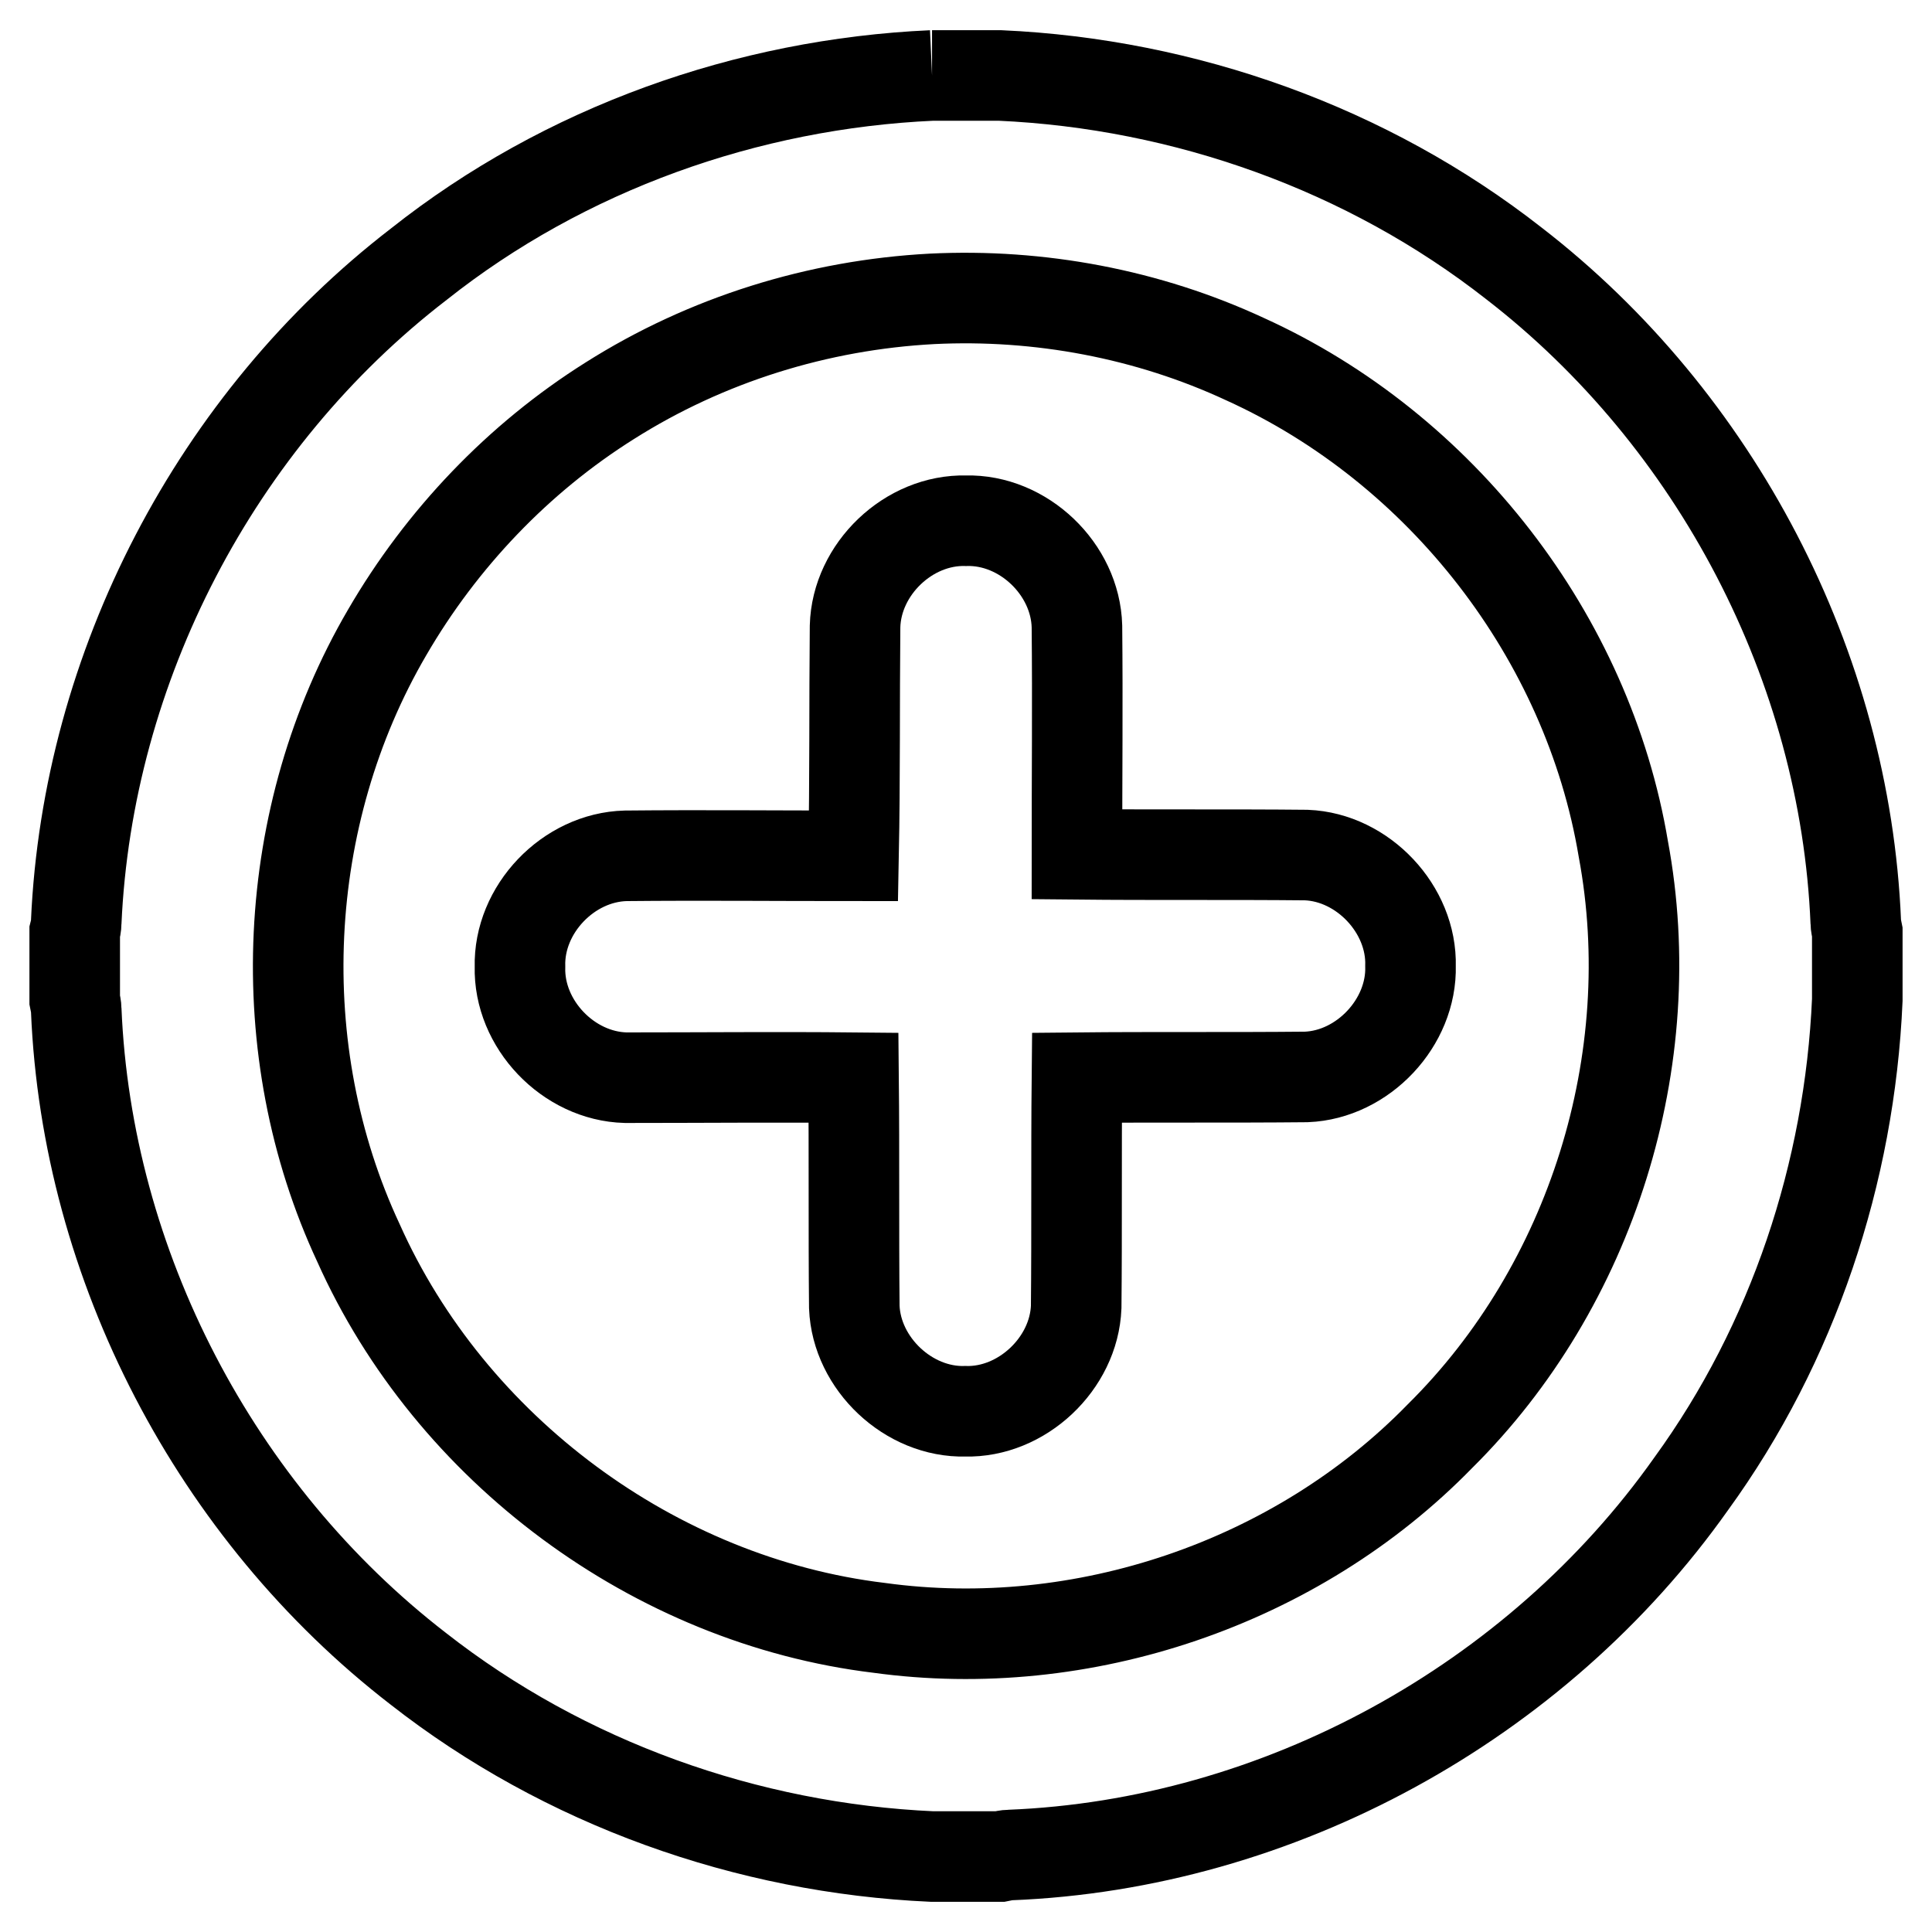
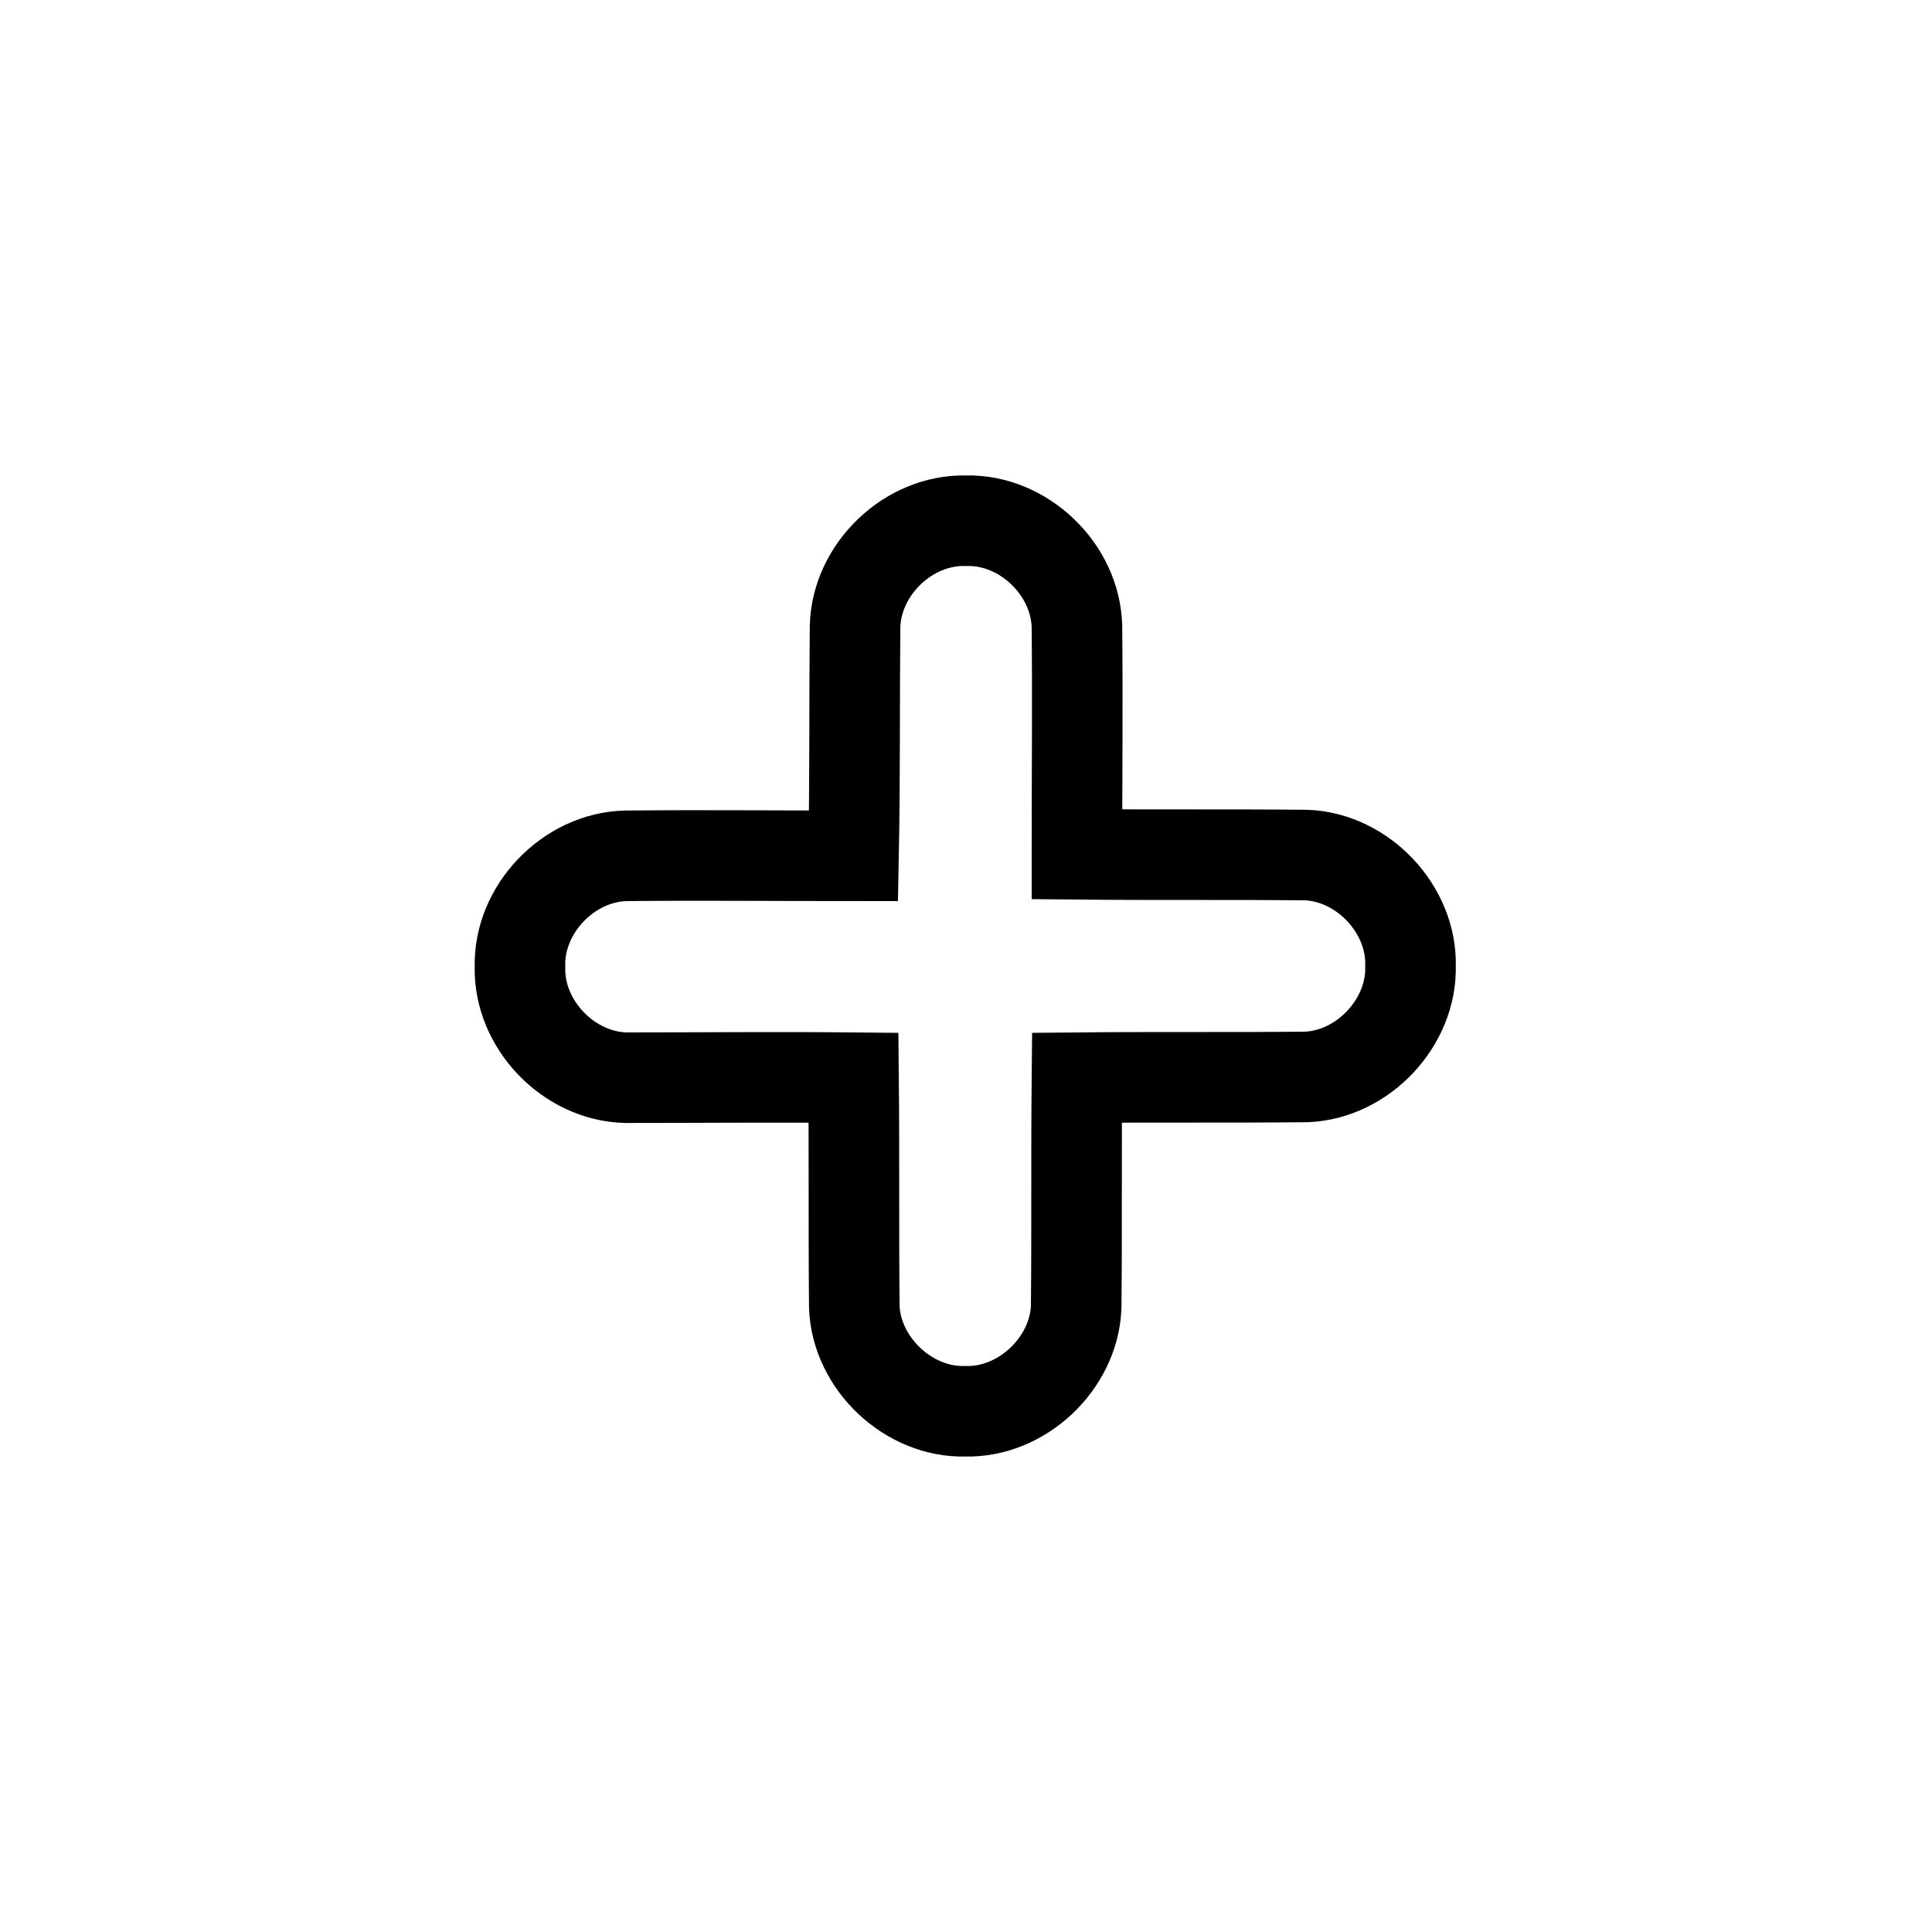
<svg xmlns="http://www.w3.org/2000/svg" version="1.1" x="0px" y="0px" viewBox="0 0 256 256" enable-background="new 0 0 256 256" xml:space="preserve">
  <g>
    <g>
-       <path stroke-width="12" fill-opacity="0" stroke="#000000" d="M123.5,10h9c24.5,1.1,48.7,9.7,68.1,24.9c26.8,20.7,43.9,53.4,45.3,87.3c0,0.4,0.1,0.8,0.2,1.3v9c-1,22.9-8.5,45.5-22,64.1c-20.5,29-54.7,47.8-90.3,49.2c-0.4,0-0.8,0.1-1.3,0.2h-9c-24.5-1.1-48.7-9.7-68.1-24.9c-26.8-20.7-43.9-53.4-45.3-87.3c0-0.4-0.1-0.8-0.2-1.3v-9c0.1-0.4,0.2-0.8,0.2-1.3C11.6,88.4,28.6,55.7,55.5,35C74.8,19.7,99,11.1,123.5,10 M123.5,39.6c-15.1,0.8-29.9,5.4-42.7,13.5c-12.1,7.6-22.3,18.3-29.5,30.7c-14.2,24.3-15.7,55.4-3.8,80.9c12.2,27.3,39.2,47.4,69,51c26.9,3.7,55.3-5.9,74.3-25.4c20.1-19.9,29.5-49.9,24.3-77.8C210.4,84.4,191,59.4,165,47.6C152.1,41.6,137.7,38.9,123.5,39.6z" />
      <path stroke-width="12" fill-opacity="0" stroke="#000000" d="M113.3,83c0.2-7.6,7.1-14.2,14.7-14c7.6-0.2,14.5,6.4,14.7,14c0.1,10.1,0,20.1,0,30.2c10.1,0.1,20.3,0,30.4,0.1c7.5,0.3,14,7.2,13.8,14.7c0.2,7.5-6.3,14.4-13.8,14.7c-10.1,0.1-20.3,0-30.4,0.1c-0.1,10.1,0,20.3-0.1,30.4c-0.3,7.5-7.2,14-14.7,13.8c-7.5,0.2-14.4-6.3-14.7-13.8c-0.1-10.1,0-20.3-0.1-30.4c-10.1-0.1-20.1,0-30.2,0c-7.6-0.2-14.2-7.1-14-14.7c-0.2-7.6,6.4-14.5,14-14.7c10.1-0.1,20.1,0,30.2,0C113.3,103.2,113.2,93.1,113.3,83z" />
    </g>
  </g>
</svg>